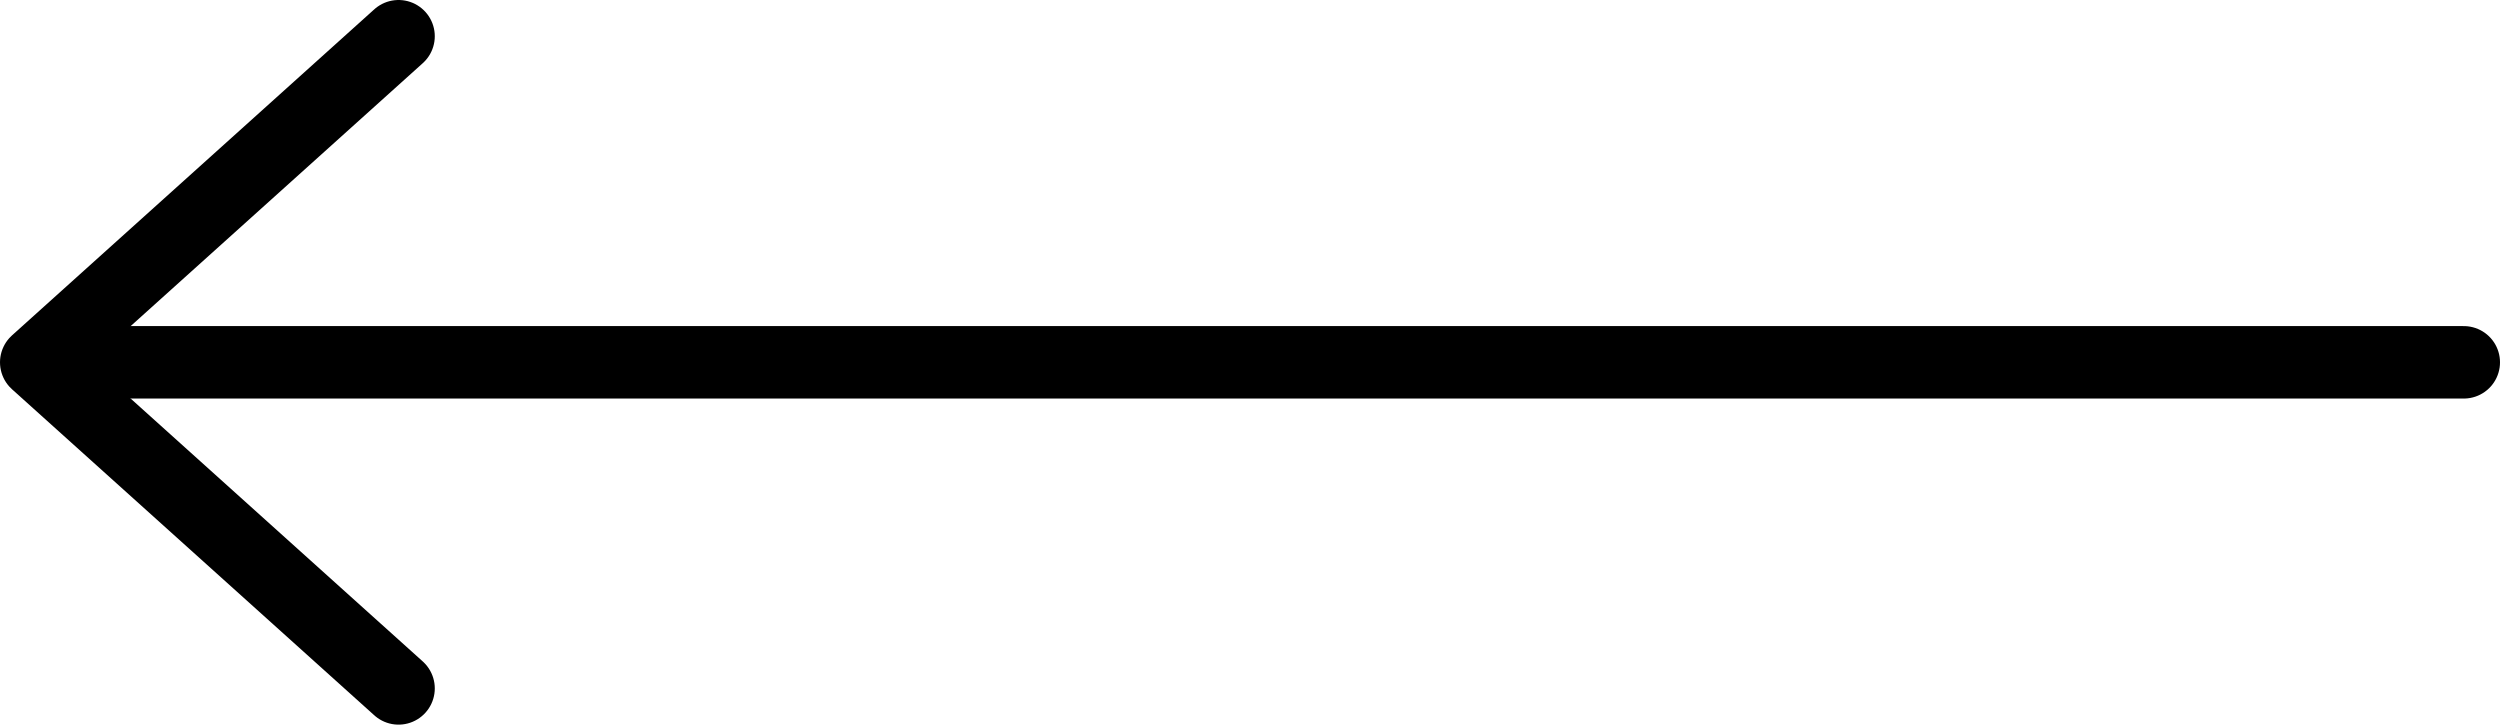
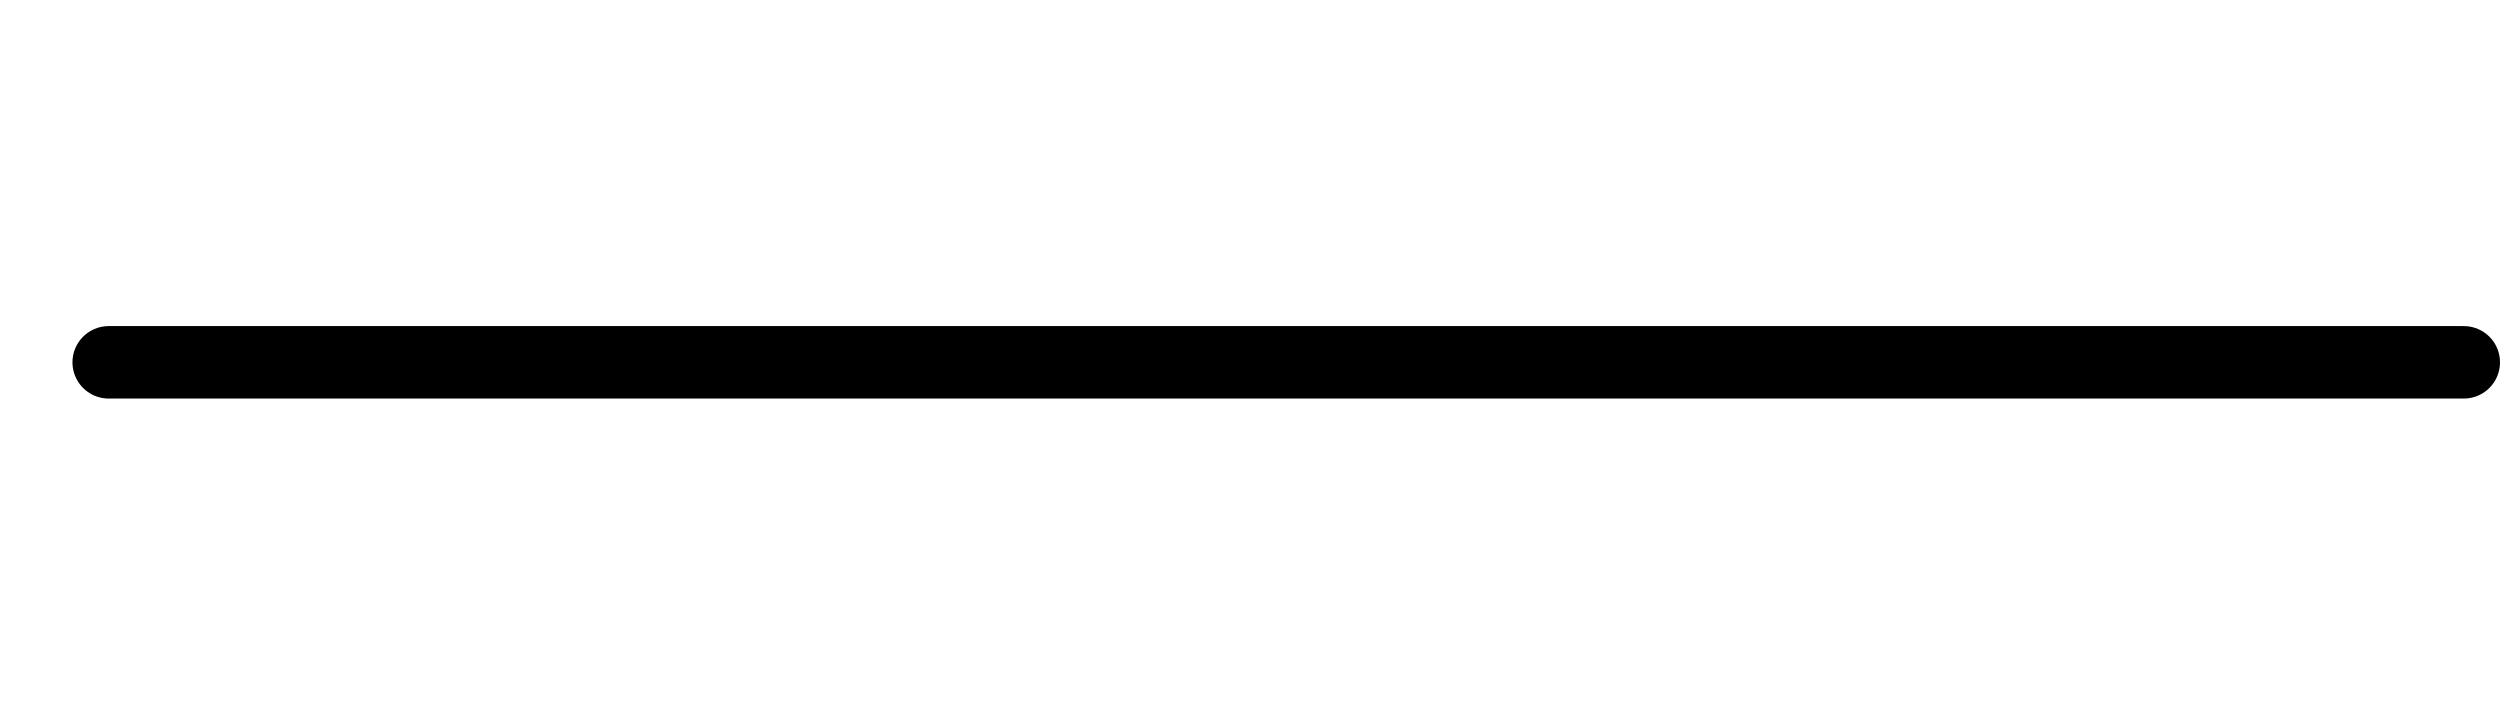
<svg xmlns="http://www.w3.org/2000/svg" width="69" height="20" viewBox="0 0 69 20" fill="none">
  <path d="M68 10H3" stroke="black" stroke-width="2" stroke-linecap="round" />
-   <path d="M11 19L1 10L11 1" stroke="black" stroke-width="2" stroke-linecap="round" stroke-linejoin="round" />
</svg>